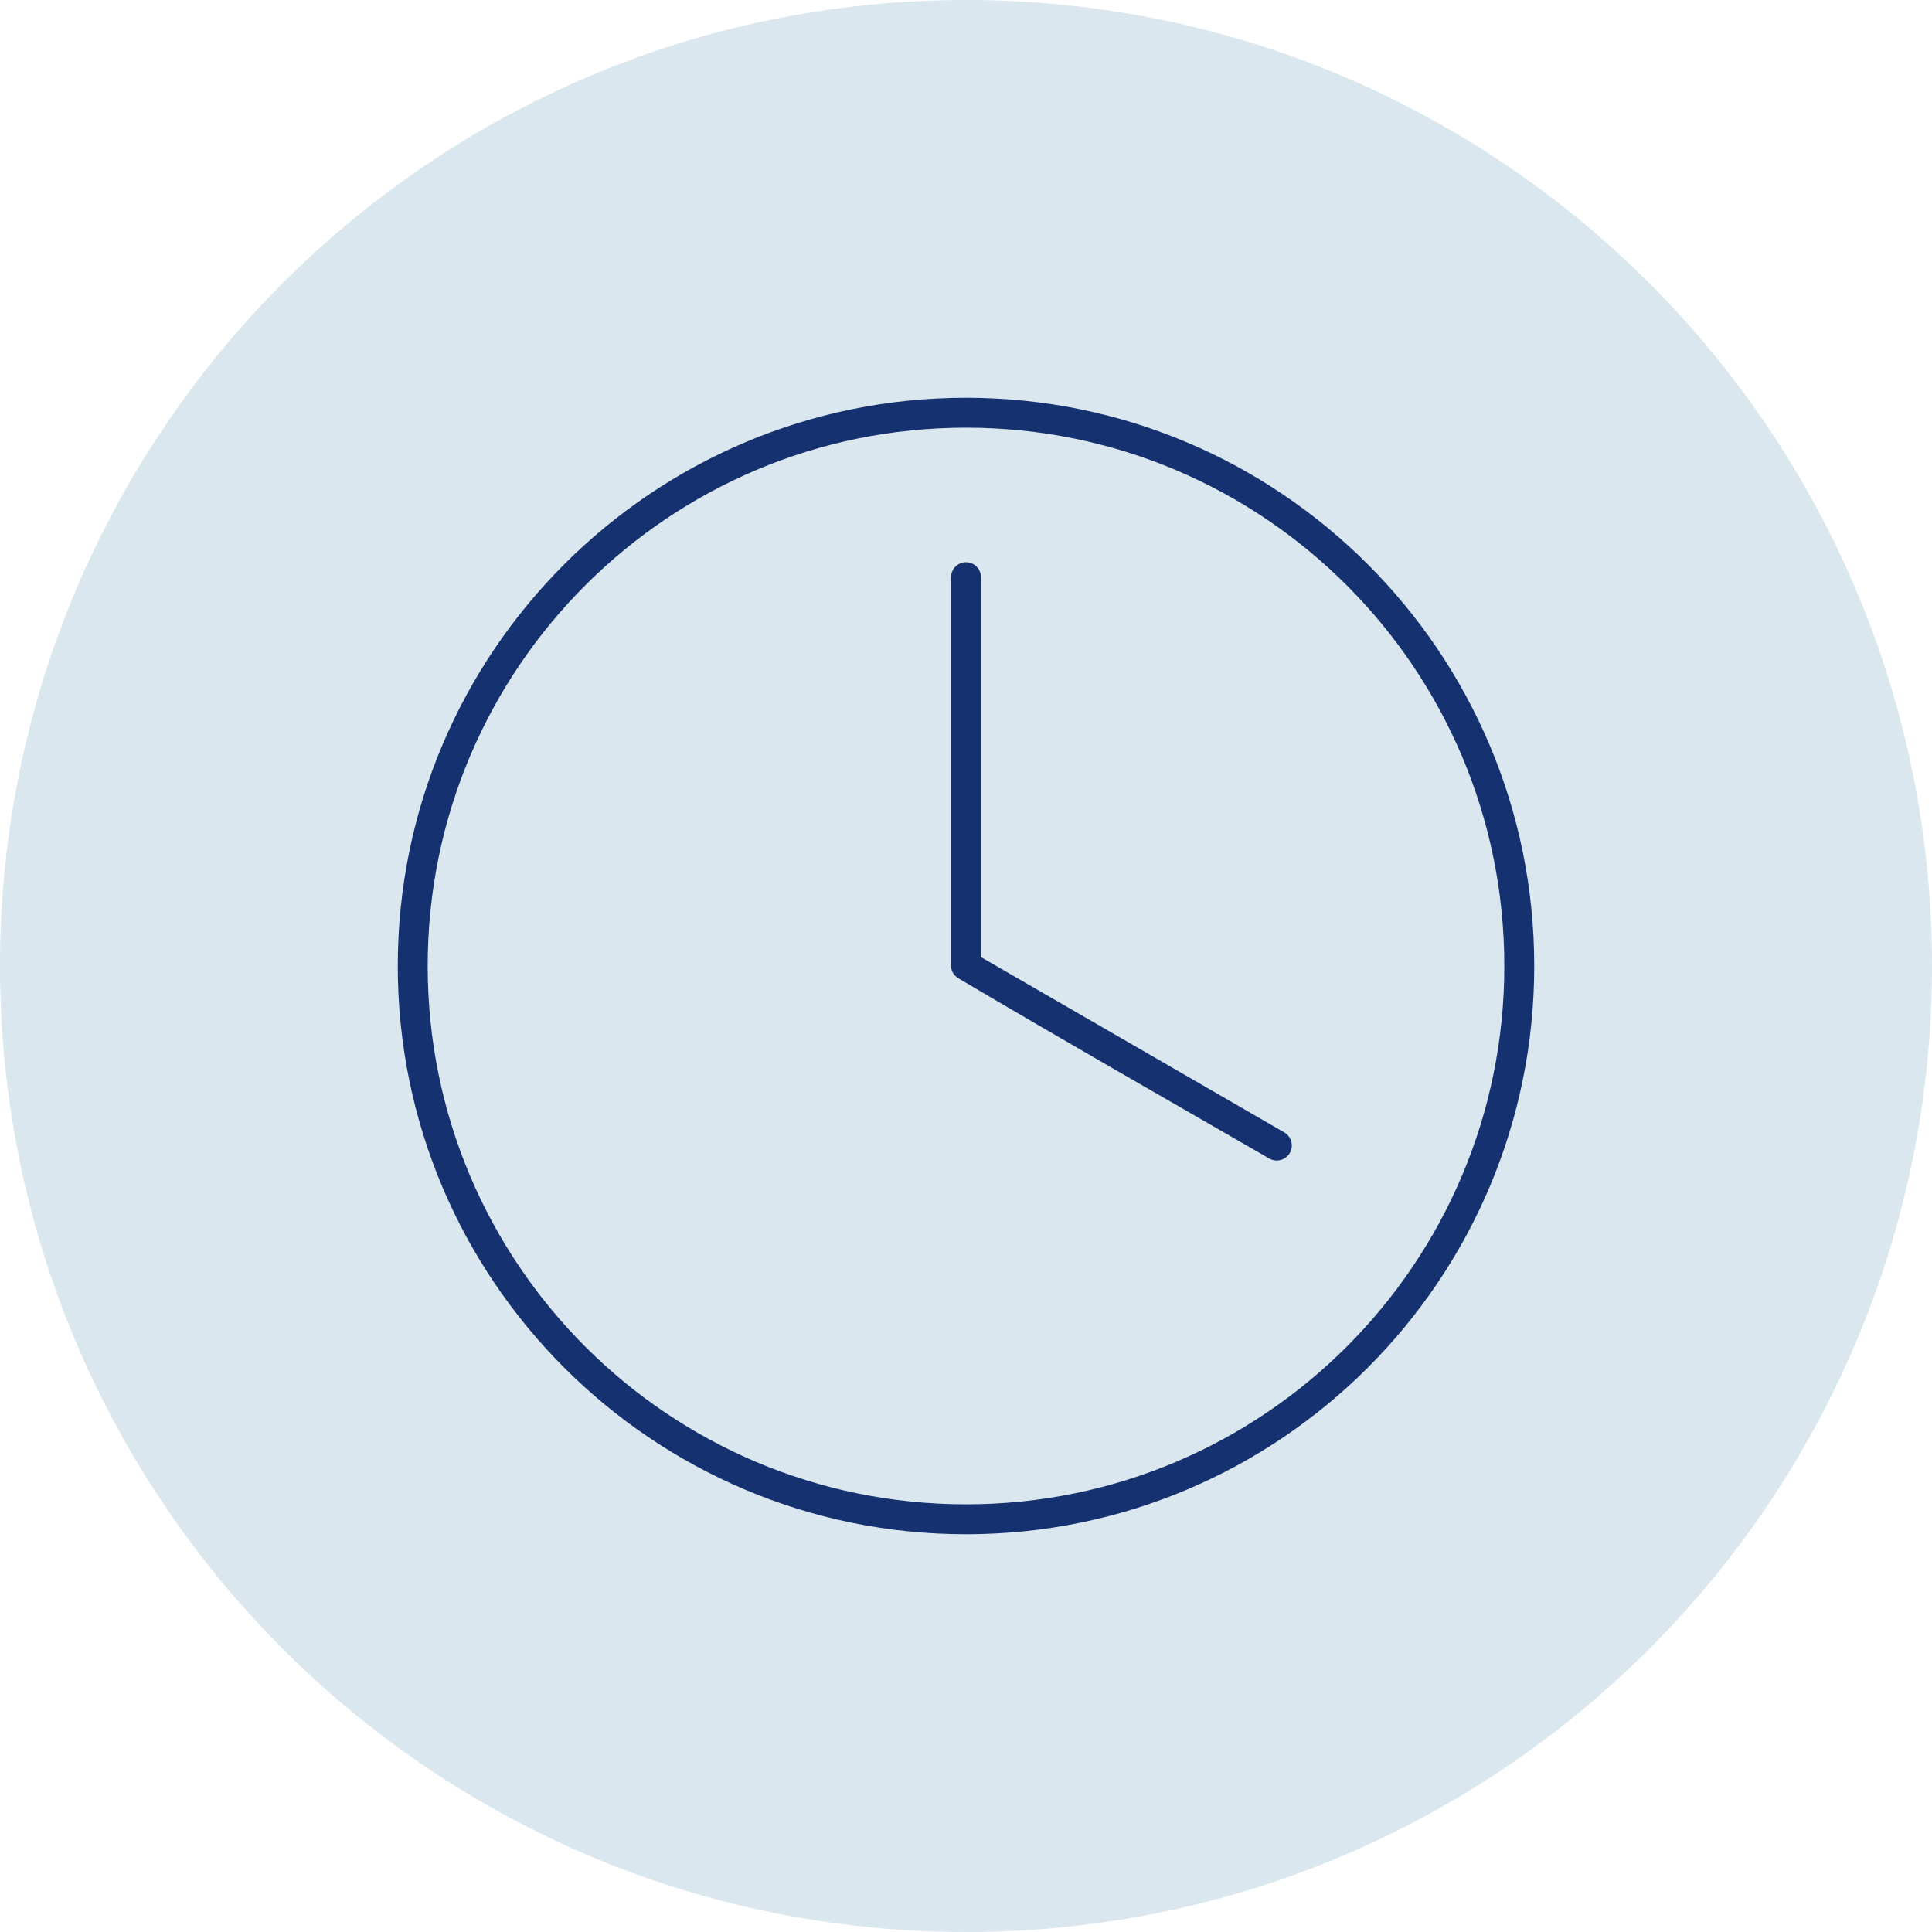
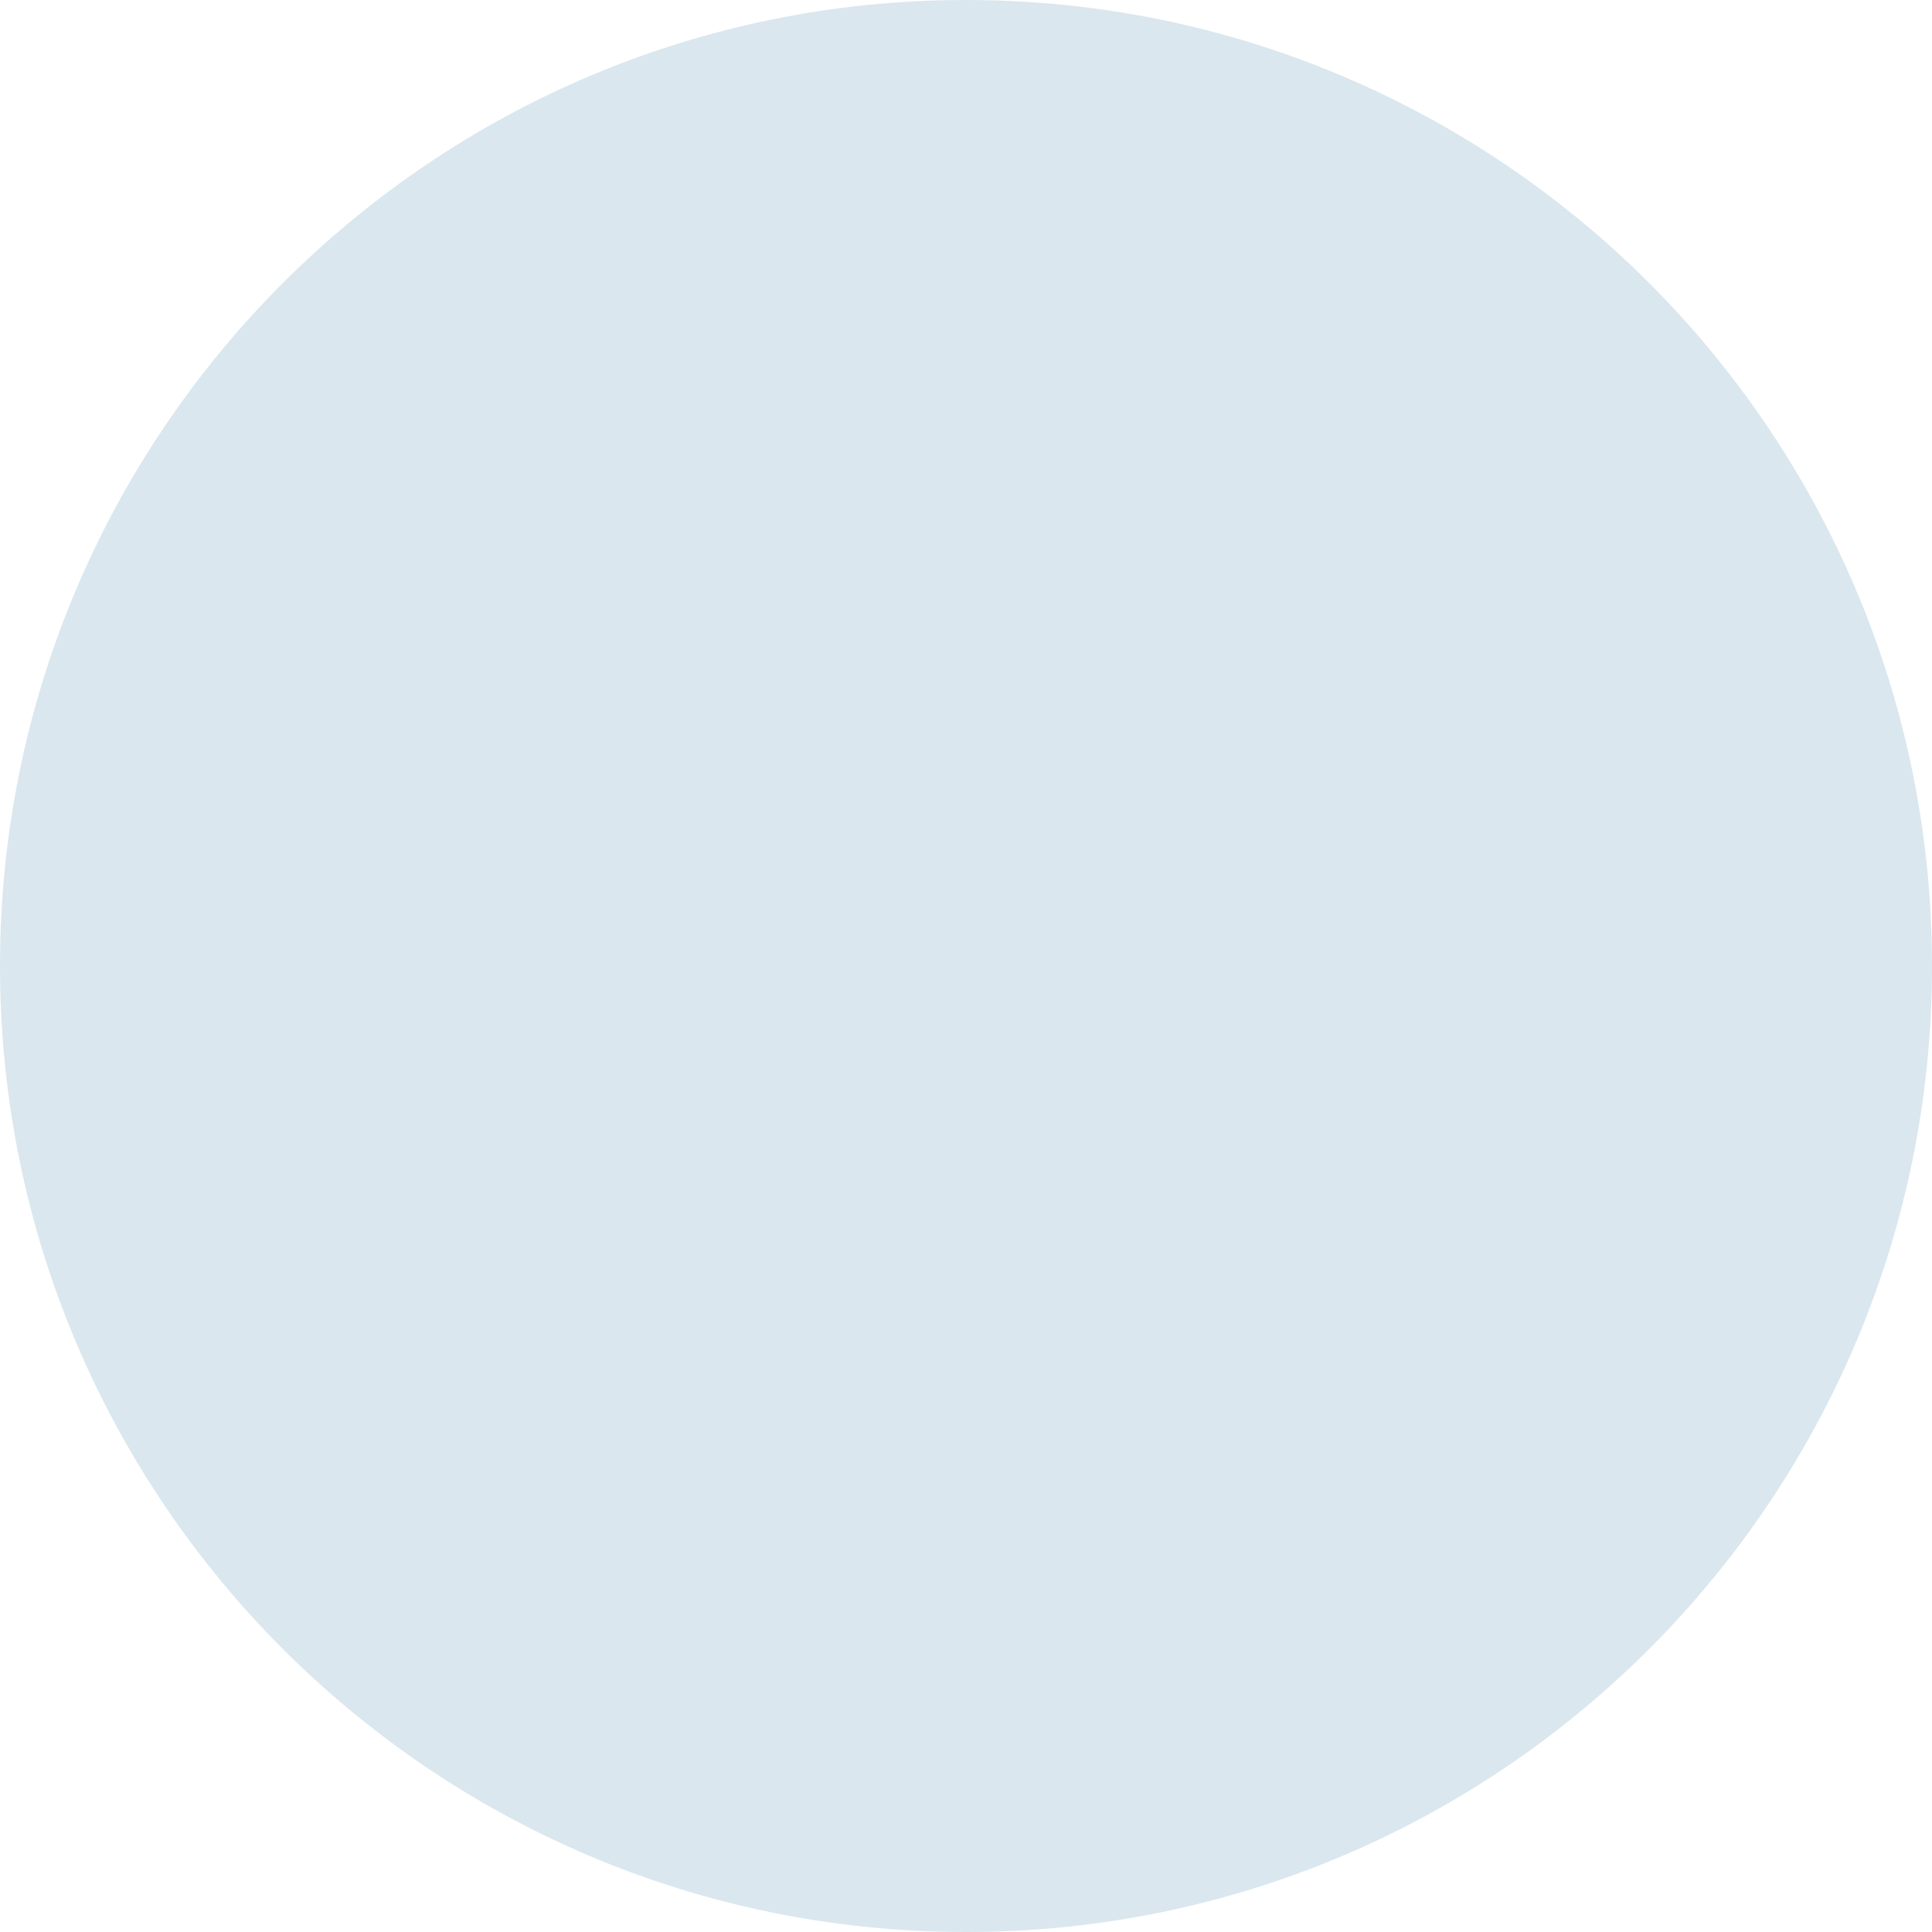
<svg xmlns="http://www.w3.org/2000/svg" width="68" height="68" viewBox="0 0 68 68" fill="none">
  <path d="M0 34C0 15.222 15.222 0 34 0C52.778 0 68 15.222 68 34C68 52.778 52.778 68 34 68C15.222 68 0 52.778 0 34Z" fill="#DAE7EE" />
-   <path d="M34 14C22.96 14 14 22.96 14 34C14 45.039 22.96 54 34 54C45.039 54 54 45.039 54 34C54 22.96 45.039 14 34 14ZM34 15.053C44.471 15.053 52.947 23.529 52.947 34C52.947 44.47 44.47 52.947 34 52.947C23.53 52.947 15.053 44.47 15.053 34C15.053 23.529 23.53 15.053 34 15.053ZM34 19.789C33.709 19.789 33.474 20.025 33.474 20.316V34C33.474 34.197 33.593 34.354 33.753 34.444C37.317 36.554 41.043 38.679 44.674 40.776C44.926 40.922 45.253 40.831 45.398 40.579C45.543 40.327 45.452 40.001 45.2 39.855L34.527 33.687V20.315C34.527 20.024 34.291 19.788 34 19.788L34 19.789Z" fill="#16316F" />
</svg>